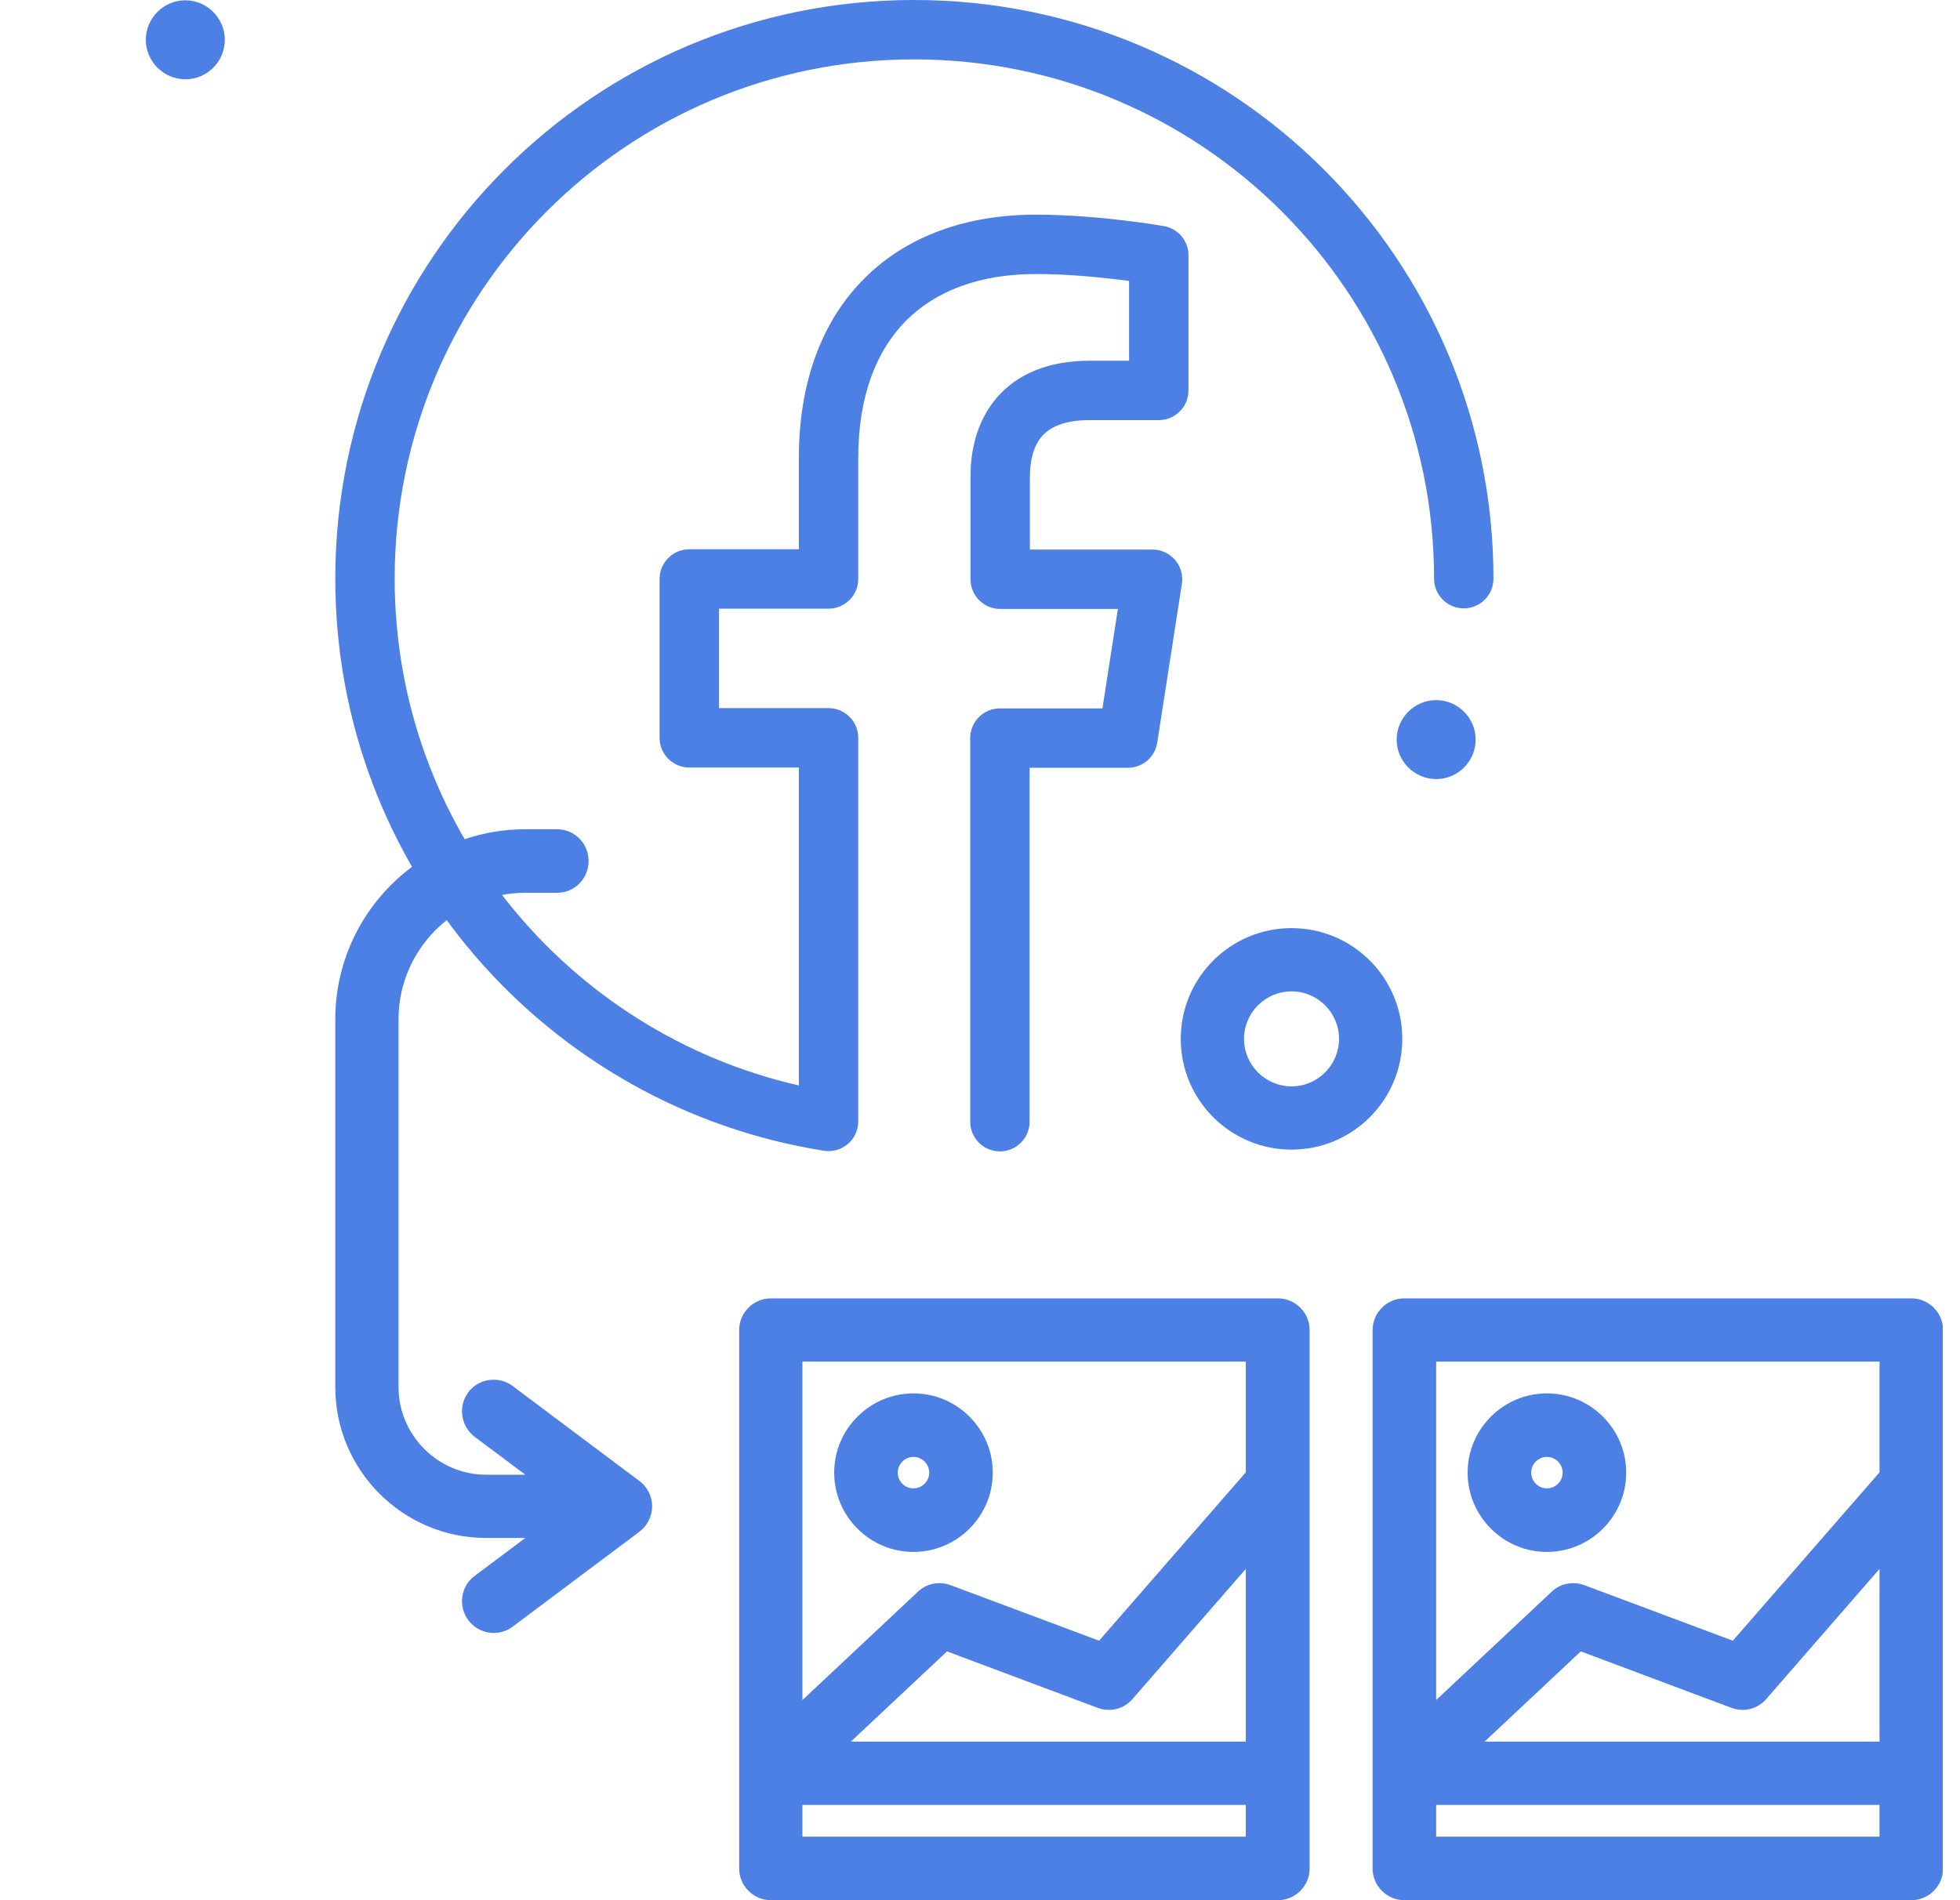
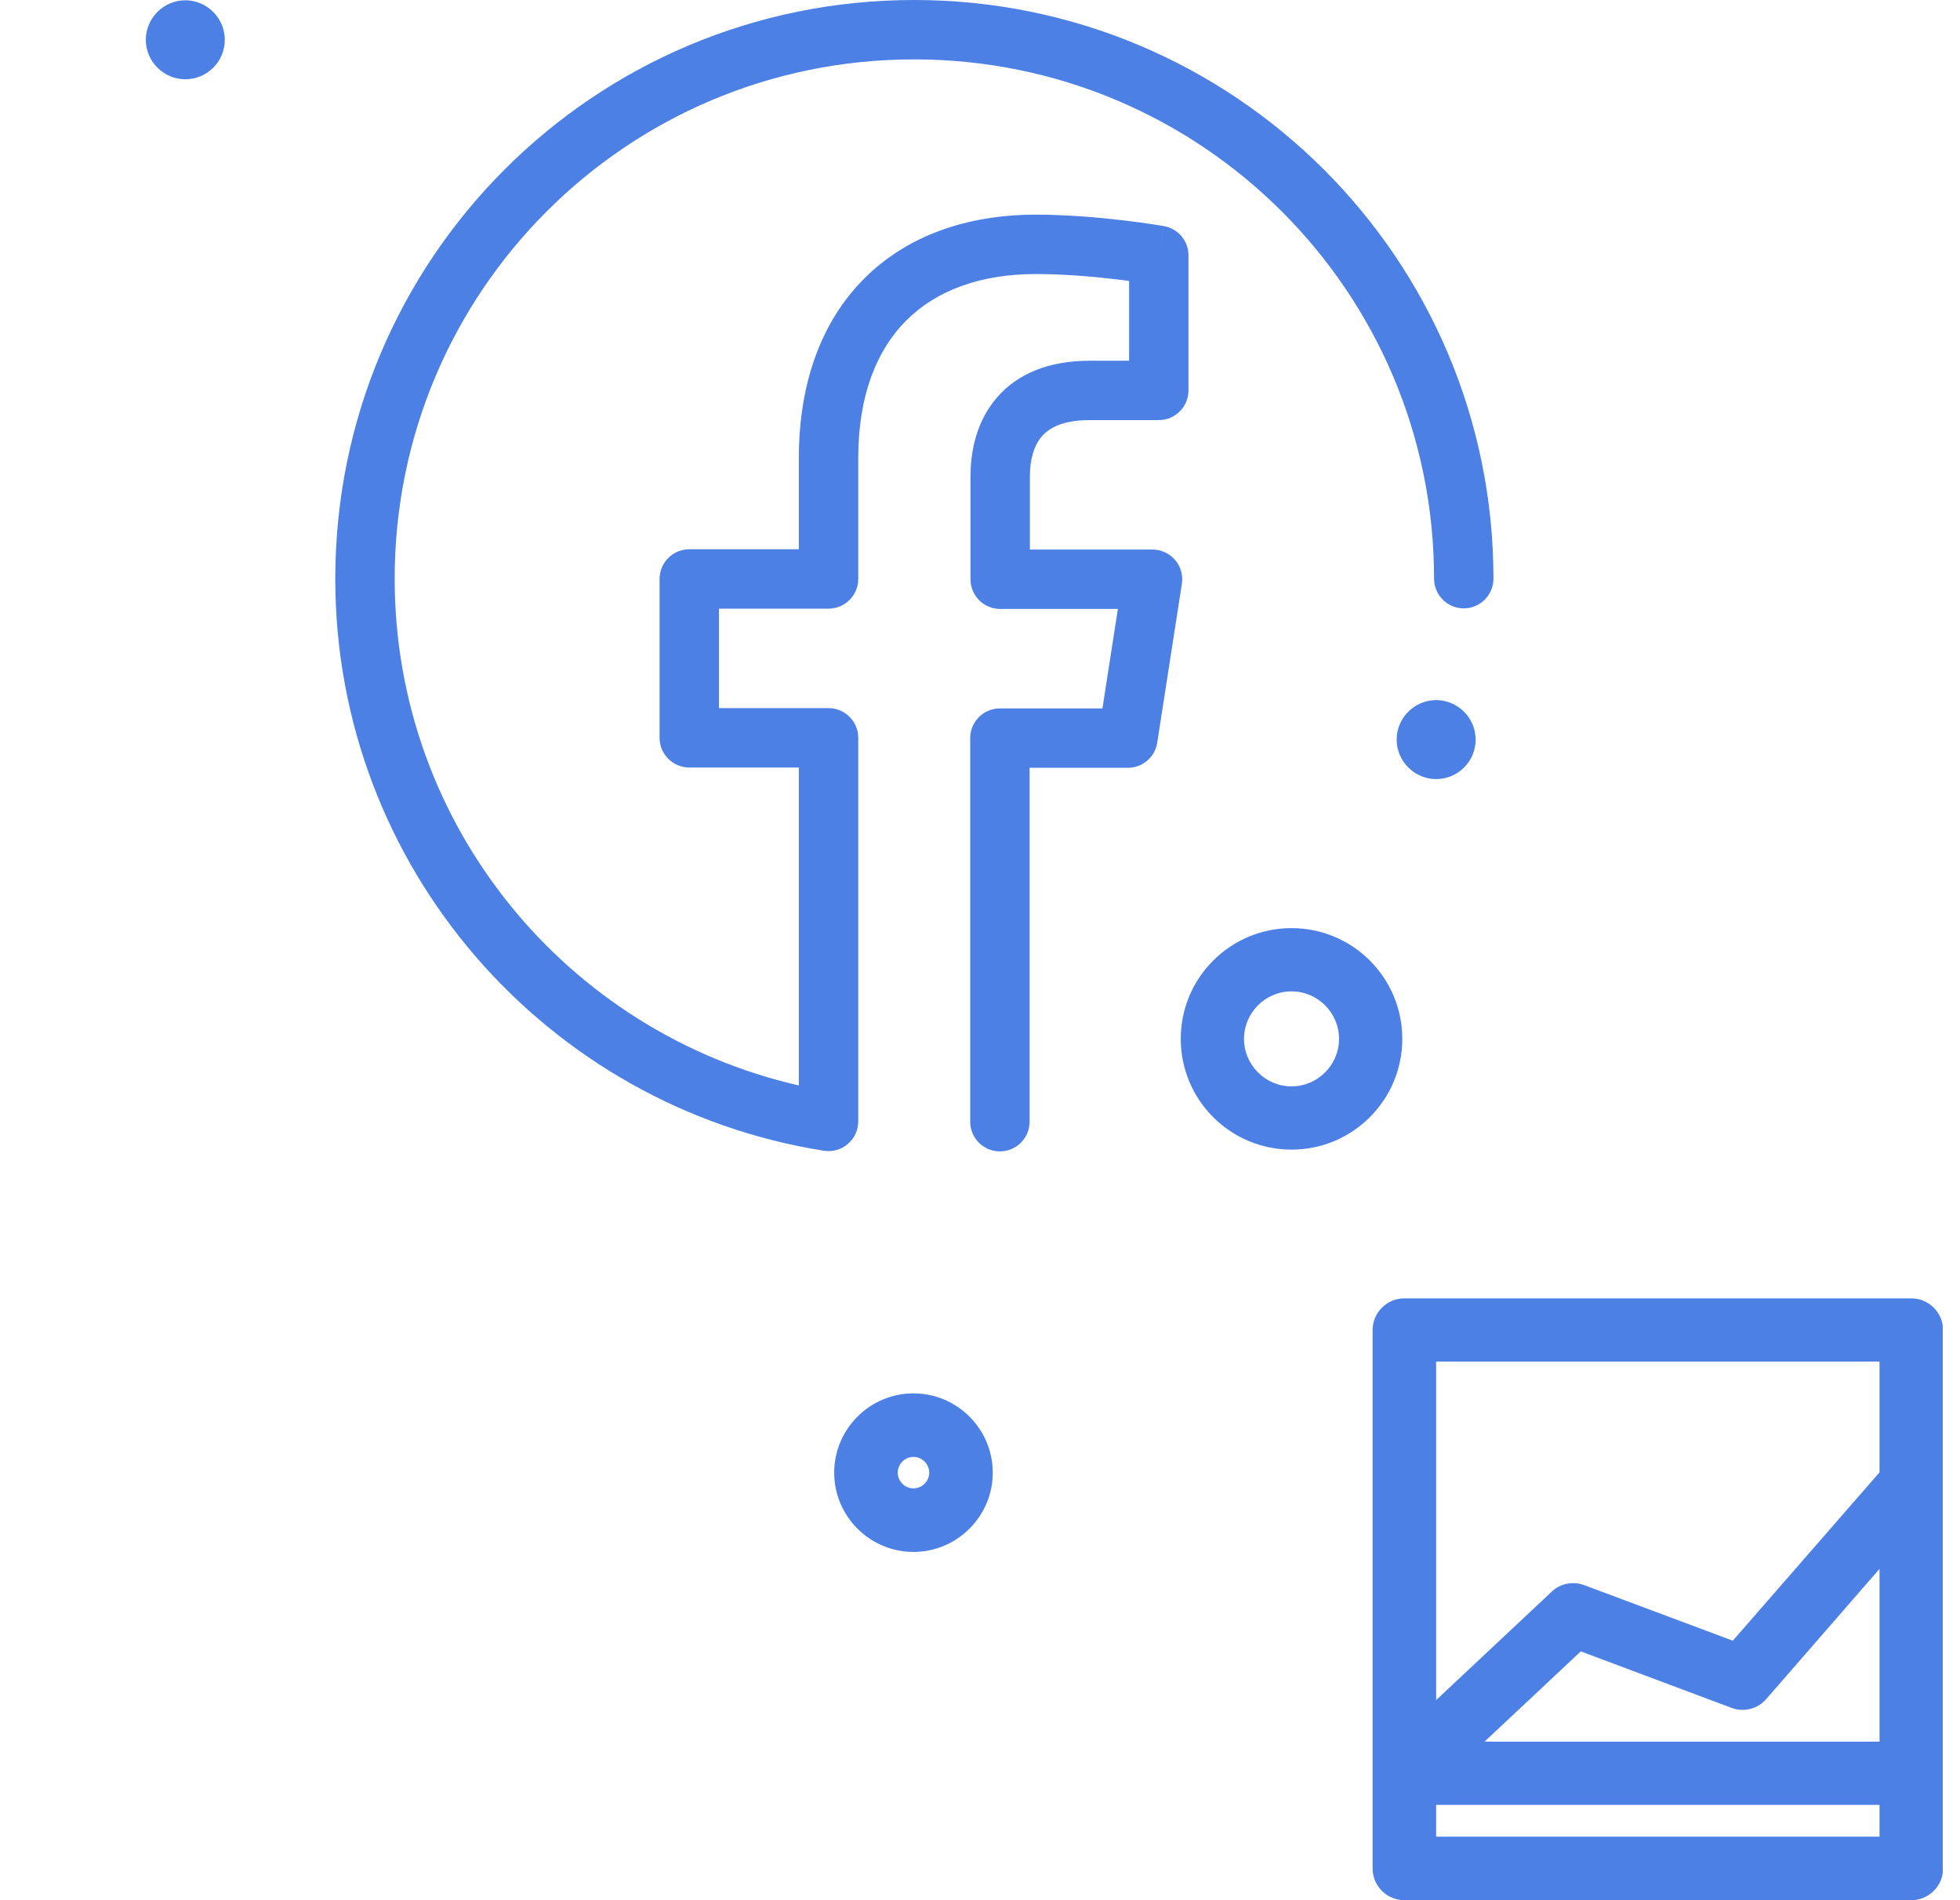
<svg xmlns="http://www.w3.org/2000/svg" width="66" height="64" viewBox="0 0 66 64" fill="none">
  <g clip-path="url(#clip0_361_19684)">
    <g opacity="0.7">
      <path d="M43.49 38.72C45.55 38.72 47.22 37.05 47.22 34.99C47.22 32.93 45.55 31.26 43.49 31.26C41.43 31.26 39.76 32.93 39.76 34.99C39.76 37.05 41.43 38.72 43.49 38.72ZM43.49 33.39C44.37 33.39 45.09 34.11 45.09 34.99C45.09 35.87 44.37 36.59 43.49 36.59C42.61 36.59 41.89 35.87 41.89 34.99C41.89 34.11 42.61 33.39 43.49 33.39Z" fill="#004AD9" />
      <path d="M6.24 2.67C6.98 2.67 7.57 2.07 7.57 1.34C7.57 0.61 6.97 0.01 6.24 0.01C5.51 0.01 4.91 0.61 4.91 1.34C4.91 2.07 5.51 2.67 6.24 2.67Z" fill="#004AD9" />
      <path d="M48.36 26.24C49.1 26.24 49.69 25.64 49.69 24.91C49.69 24.18 49.09 23.58 48.36 23.58C47.63 23.58 47.03 24.18 47.03 24.91C47.03 25.64 47.63 26.24 48.36 26.24Z" fill="#004AD9" />
-       <path d="M21.53 51.59L17.26 54.79C16.79 55.14 16.12 55.04 15.77 54.57C15.42 54.1 15.51 53.43 15.98 53.08L17.69 51.8H16.37C13.57 51.8 11.29 49.52 11.29 46.72V34.33C11.29 30.8 14.16 27.93 17.69 27.93H18.76C19.35 27.93 19.82 28.41 19.82 29C19.82 29.59 19.35 30.07 18.76 30.07H17.69C15.34 30.07 13.42 31.98 13.42 34.33V46.72C13.42 48.34 14.75 49.67 16.37 49.67H17.69L15.98 48.39C15.51 48.03 15.42 47.36 15.77 46.89C15.98 46.61 16.3 46.47 16.62 46.47C16.85 46.47 17.07 46.54 17.26 46.68L21.53 49.88C21.8 50.08 21.96 50.4 21.96 50.73C21.96 51.06 21.8 51.39 21.53 51.59Z" fill="#004AD9" />
-       <path d="M43.02 43.73H25.96C25.37 43.73 24.89 44.21 24.89 44.8V62.93C24.89 63.52 25.37 64 25.96 64H43.03C43.62 64 44.1 63.52 44.1 62.93V44.8C44.1 44.21 43.62 43.73 43.03 43.73H43.02ZM41.95 45.86V49.59L37.01 55.26L32.01 53.39C31.63 53.25 31.2 53.33 30.91 53.61L27.02 57.26V45.86H41.95ZM41.95 52.84V58.66H28.65L31.89 55.62L36.96 57.52C37.38 57.68 37.85 57.56 38.14 57.22L41.96 52.83L41.95 52.84ZM27.02 61.86V60.79H41.95V61.86H27.02Z" fill="#004AD9" />
      <path d="M30.76 52.27C32.23 52.27 33.43 51.07 33.43 49.6C33.43 48.13 32.23 46.93 30.76 46.93C29.29 46.93 28.09 48.13 28.09 49.6C28.09 51.07 29.29 52.27 30.76 52.27ZM30.76 49.07C31.05 49.07 31.29 49.31 31.29 49.6C31.29 49.89 31.05 50.13 30.76 50.13C30.47 50.13 30.23 49.89 30.23 49.6C30.23 49.31 30.47 49.07 30.76 49.07Z" fill="#004AD9" />
      <path d="M64.36 43.73H47.29C46.7 43.73 46.22 44.21 46.22 44.8V62.93C46.22 63.52 46.7 64 47.29 64H64.36C64.95 64 65.43 63.52 65.43 62.93V44.8C65.43 44.21 64.95 43.73 64.36 43.73ZM63.29 45.86V49.59L58.35 55.26L53.35 53.39C52.97 53.25 52.54 53.33 52.25 53.61L48.36 57.26V45.86H63.29ZM63.29 52.84V58.66H49.99L53.23 55.62L58.3 57.52C58.72 57.68 59.19 57.56 59.48 57.22L63.3 52.83L63.29 52.84ZM48.36 61.86V60.79H63.29V61.86H48.36Z" fill="#004AD9" />
-       <path d="M52.09 52.27C53.56 52.27 54.76 51.07 54.76 49.6C54.76 48.13 53.56 46.93 52.09 46.93C50.62 46.93 49.42 48.13 49.42 49.6C49.42 51.07 50.62 52.27 52.09 52.27ZM52.09 49.07C52.38 49.07 52.62 49.31 52.62 49.6C52.62 49.89 52.38 50.13 52.09 50.13C51.8 50.13 51.56 49.89 51.56 49.6C51.56 49.31 51.8 49.07 52.09 49.07Z" fill="#004AD9" />
      <path fill-rule="evenodd" clip-rule="evenodd" d="M11.29 19.49C11.29 8.728 19.997 0 30.78 0C41.562 0 50.29 8.727 50.29 19.49C50.29 20.042 49.842 20.49 49.29 20.49C48.738 20.49 48.29 20.042 48.29 19.49C48.29 9.833 40.459 2 30.78 2C21.103 2 13.29 9.832 13.29 19.49C13.29 27.813 19.102 34.781 26.9 36.559V25.85H23.21C22.658 25.85 22.21 25.402 22.21 24.85V19.5C22.21 18.948 22.658 18.5 23.21 18.5H26.9V15.43C26.9 12.911 27.653 10.833 29.1 9.384C30.545 7.935 32.568 7.23 34.88 7.23C35.95 7.23 37.027 7.327 37.829 7.422C38.232 7.47 38.57 7.517 38.808 7.553C38.927 7.571 39.022 7.587 39.087 7.597L39.163 7.61L39.184 7.614L39.192 7.615C39.192 7.615 39.193 7.615 39.02 8.6L39.193 7.615C39.671 7.699 40.02 8.114 40.02 8.6V13.15C40.02 13.702 39.572 14.15 39.02 14.15H36.69C35.758 14.15 35.313 14.431 35.081 14.7C34.825 14.998 34.68 15.457 34.68 16.05V18.51H38.81C39.102 18.51 39.379 18.638 39.569 18.859C39.759 19.081 39.843 19.375 39.798 19.663L38.968 25.013C38.893 25.501 38.473 25.86 37.98 25.86H34.67V37.78C34.67 38.332 34.222 38.78 33.67 38.78C33.118 38.78 32.67 38.332 32.67 37.78V24.86C32.67 24.308 33.118 23.86 33.67 23.86H37.123L37.643 20.51H33.68C33.128 20.51 32.68 20.062 32.68 19.51V16.05C32.68 15.173 32.89 14.182 33.564 13.397C34.262 12.584 35.322 12.15 36.69 12.15H38.02V9.462C37.889 9.444 37.747 9.426 37.594 9.408C36.833 9.318 35.841 9.23 34.88 9.23C32.972 9.23 31.505 9.805 30.515 10.796C29.527 11.787 28.9 13.309 28.9 15.43V19.5C28.9 20.052 28.452 20.5 27.9 20.5H24.21V23.85H27.9C28.452 23.85 28.9 24.298 28.9 24.85V37.77C28.9 38.062 28.772 38.34 28.55 38.53C28.327 38.72 28.033 38.803 27.744 38.758C18.416 37.282 11.29 29.221 11.29 19.49Z" fill="#004AD9" />
    </g>
  </g>
  <defs>
    <clipPath id="clip0_361_19684">
      <rect width="65.42" height="64" fill="white" />
    </clipPath>
  </defs>
</svg>